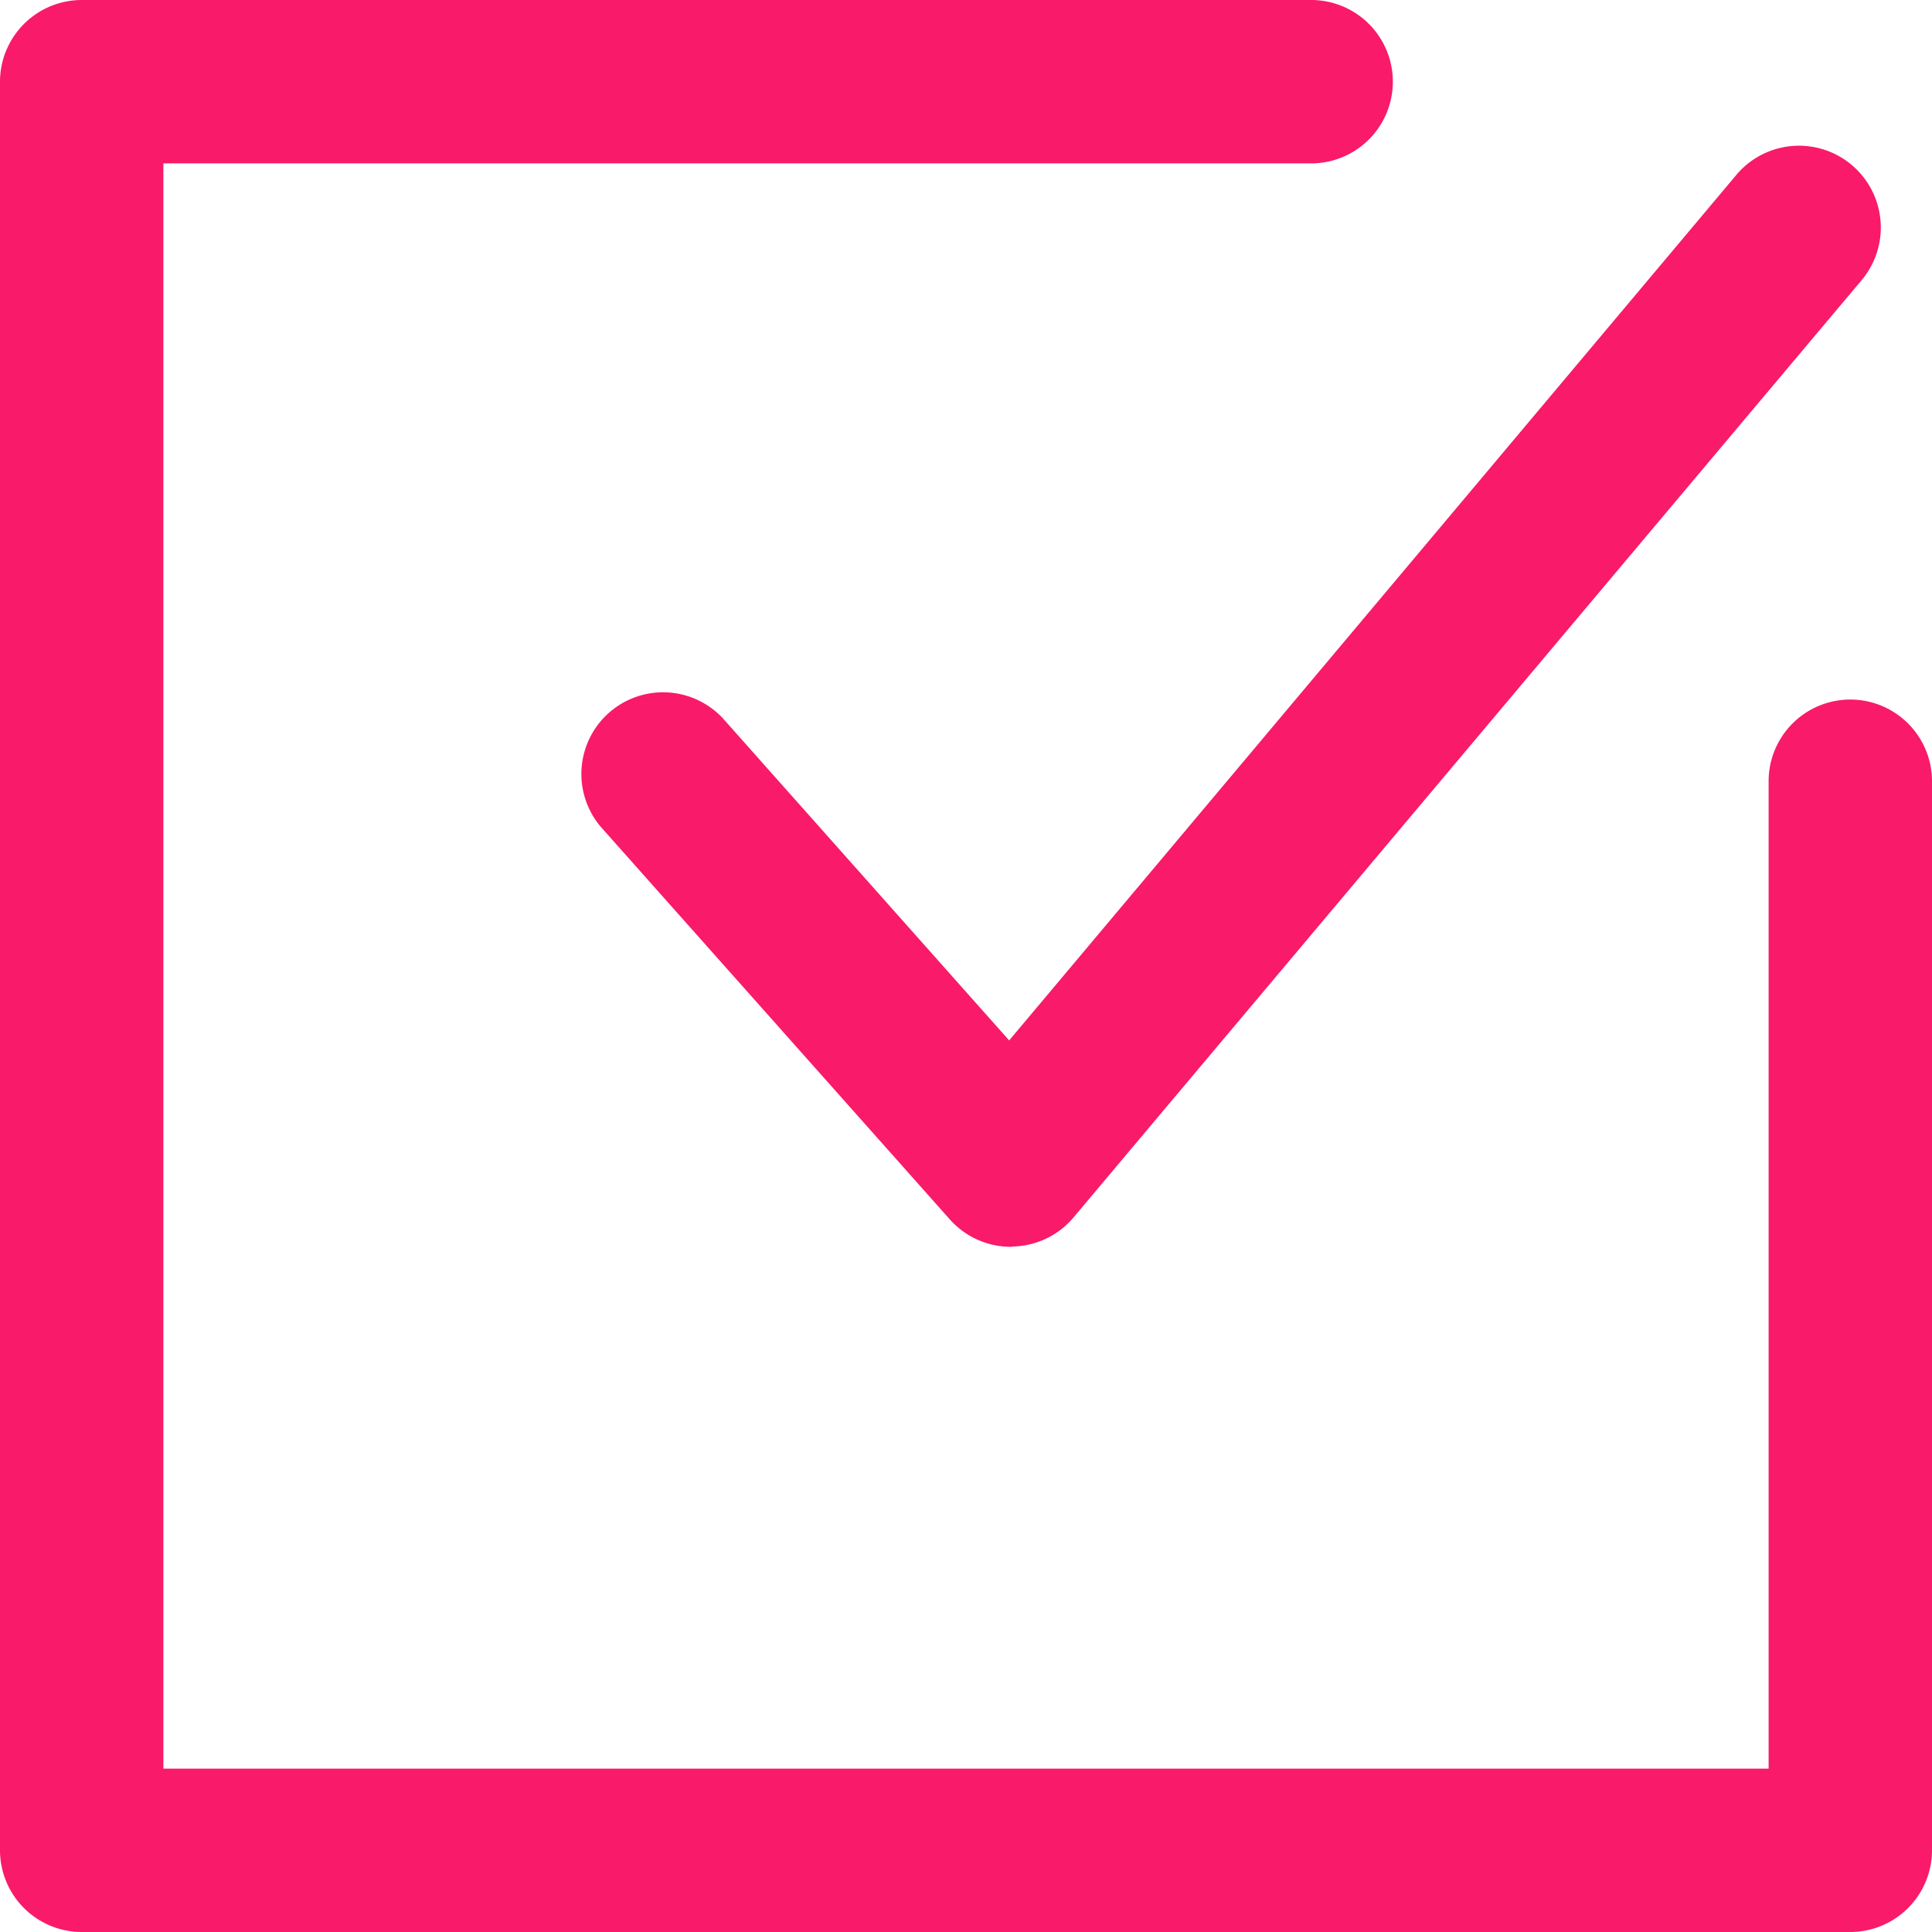
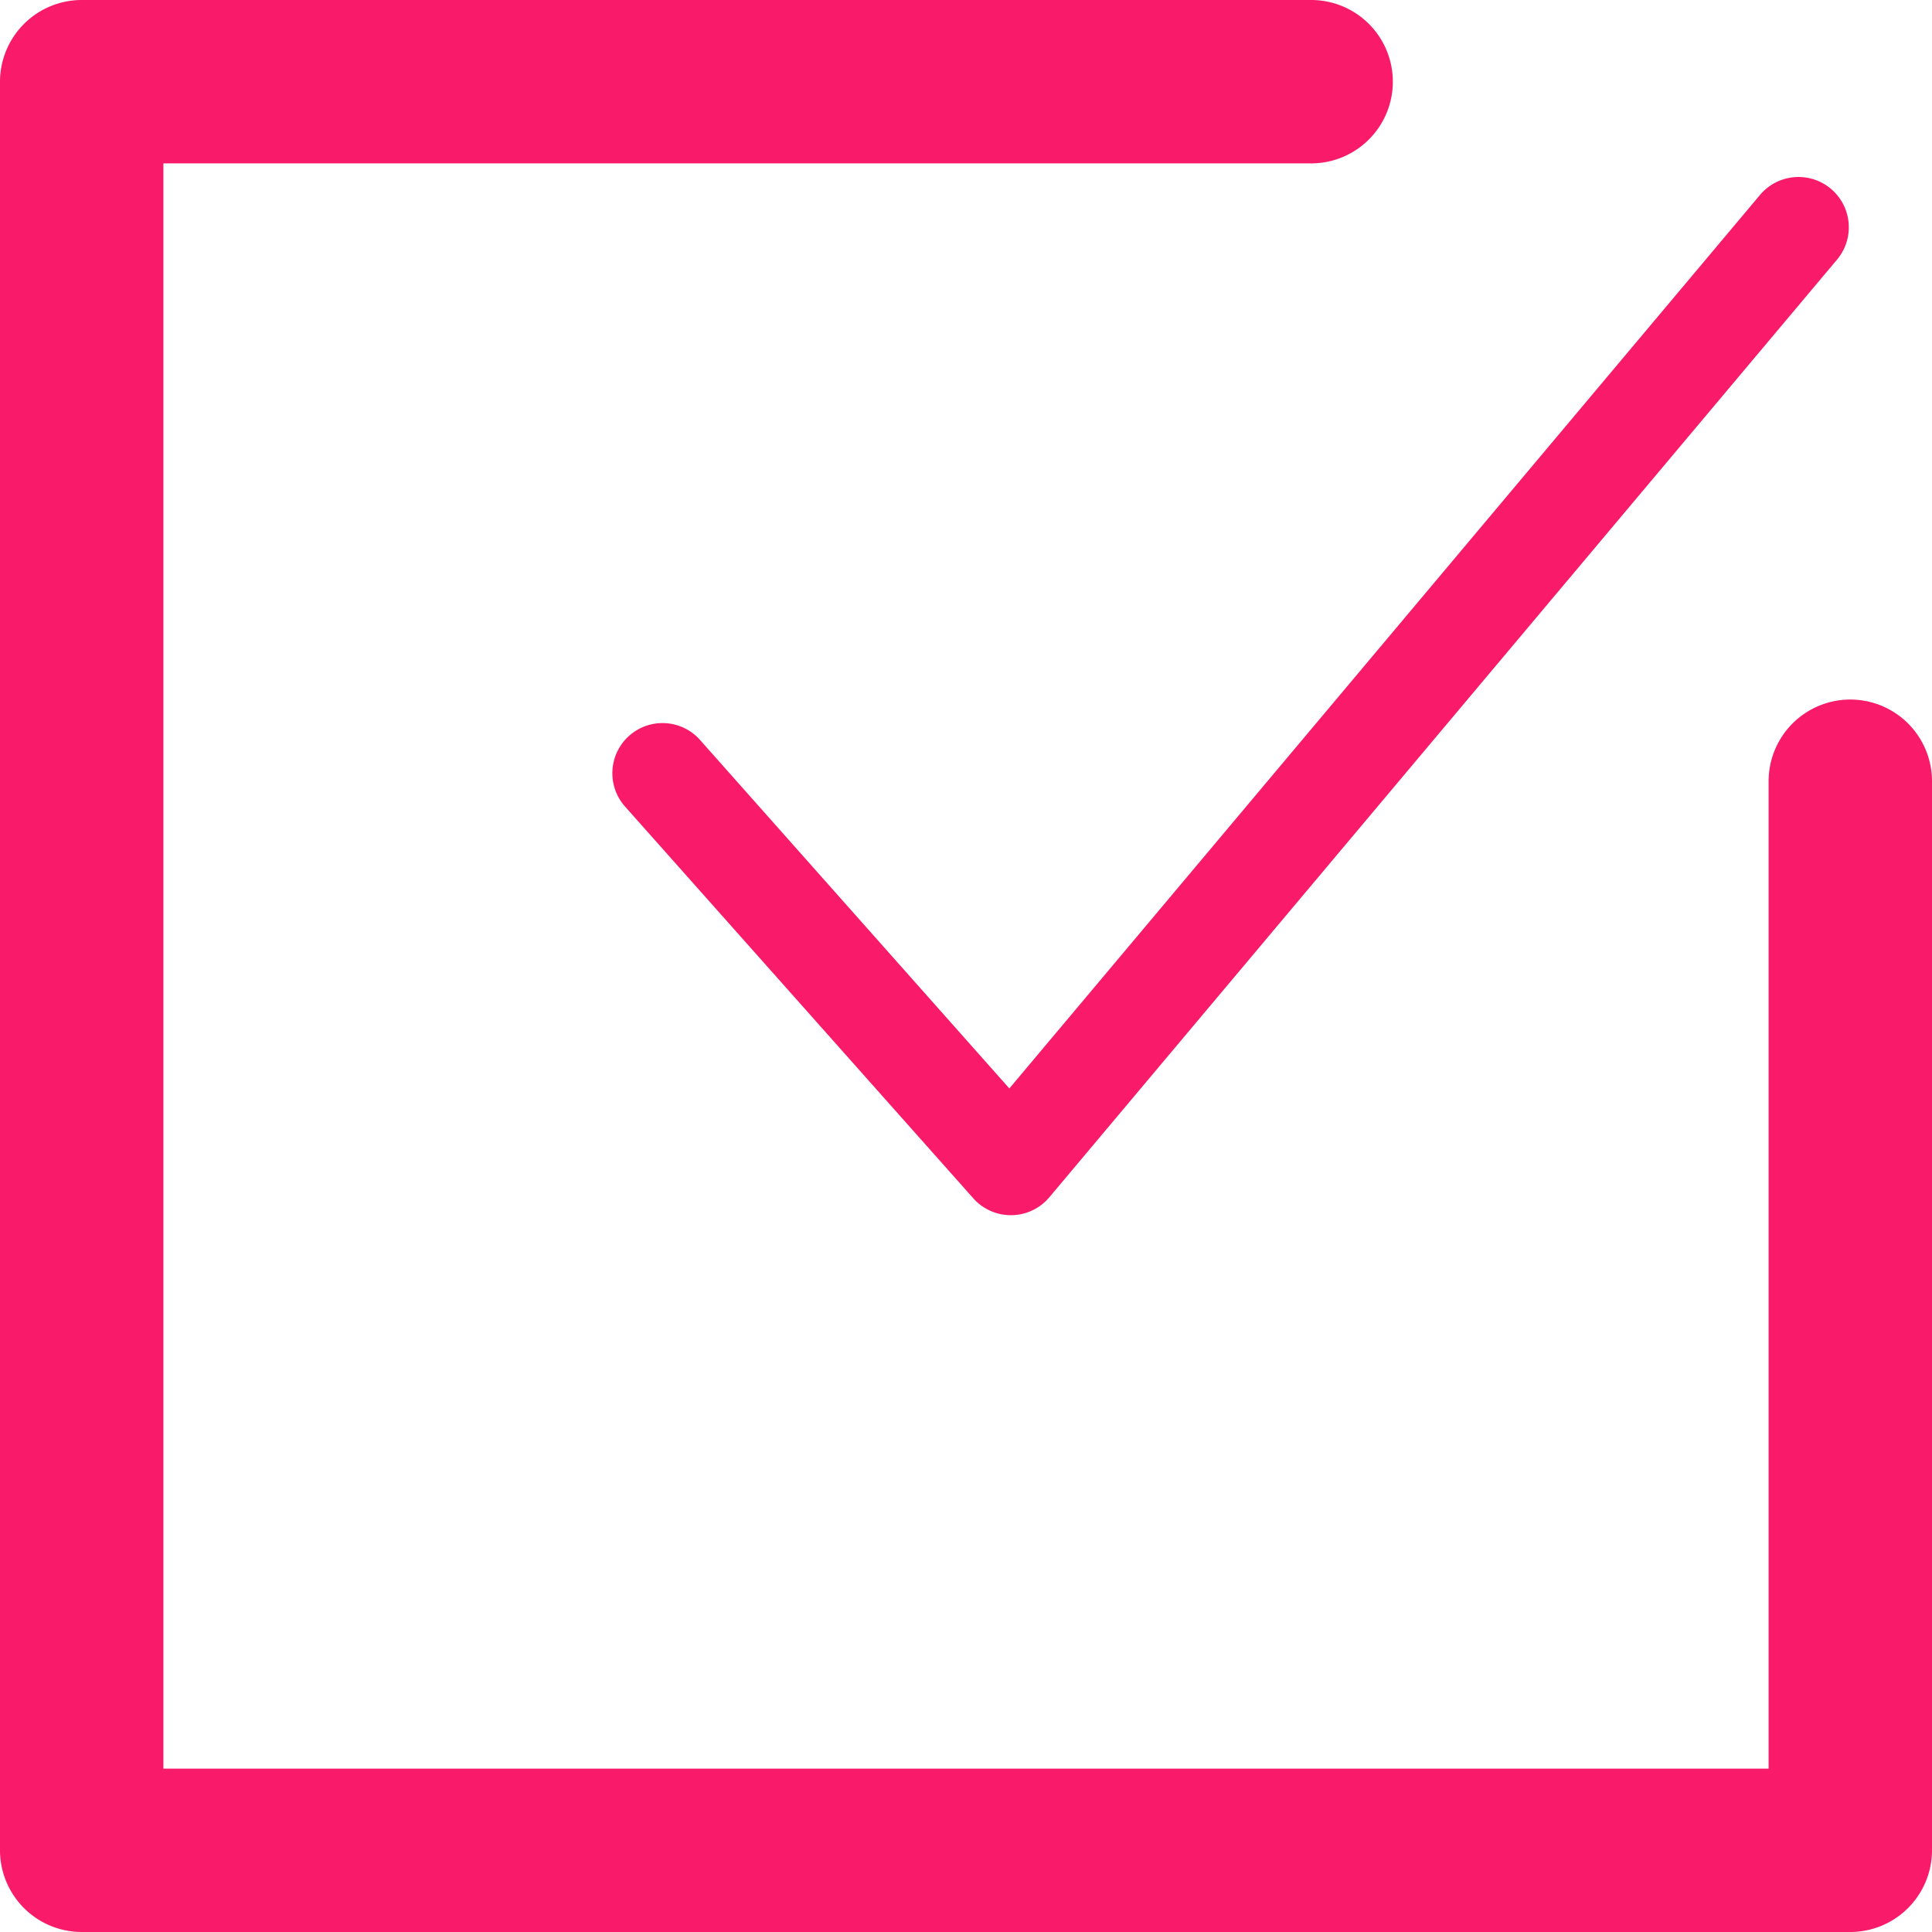
<svg xmlns="http://www.w3.org/2000/svg" width="20.031" height="20.031" viewBox="0 0 20.031 20.031">
  <g id="Group_204" data-name="Group 204" transform="translate(-254.5 -6916.195)">
    <path id="Path_3367" data-name="Path 3367" d="M18.857,7.25a.52.52,0,0,0-.52.52V18.337H1.04V1.04H13.267a.52.52,0,1,0,0-1.04H.52A.52.52,0,0,0,0,.52V18.857a.52.52,0,0,0,.52.52H18.857a.52.52,0,0,0,.52-.52V7.77a.52.52,0,0,0-.52-.52" transform="translate(254.827 6916.522)" fill="#F91A69" />
    <path id="パス_3367_-_アウトライン" data-name="パス 3367 - アウトライン" d="M18.684,19.531H.347A.848.848,0,0,1-.5,18.684V.347A.848.848,0,0,1,.347-.5H13.094a.847.847,0,0,1,0,1.694H1.194V17.837H17.837V7.6a.847.847,0,0,1,1.694,0V18.684A.848.848,0,0,1,18.684,19.531ZM.347.154A.193.193,0,0,0,.154.347V18.684a.193.193,0,0,0,.193.193H18.684a.193.193,0,0,0,.193-.193V7.6a.193.193,0,0,0-.386,0V18.164a.327.327,0,0,1-.327.327H.867a.327.327,0,0,1-.327-.327V.867A.327.327,0,0,1,.867.54H13.094a.193.193,0,0,0,0-.386Z" transform="translate(255 6916.695)" fill="#F91A69" />
    <path id="Path_3368" data-name="Path 3368" d="M33.715,14.063a.52.52,0,0,0-.777.691l3.618,4.07a.52.52,0,0,0,.389.174h.007a.52.52,0,0,0,.391-.185L45.511,9.09a.52.52,0,1,0-.8-.669l-7.782,9.263Z" transform="translate(228.036 6909.796)" fill="#F91A69" />
-     <path id="パス_3368_-_アウトライン" data-name="パス 3368 - アウトライン" d="M36.779,19.153h-.007a.848.848,0,0,1-.633-.284L32.521,14.8a.847.847,0,0,1,1.266-1.125l2.967,3.338,7.539-8.973a.847.847,0,1,1,1.3,1.09L37.42,18.85a.846.846,0,0,1-.636.3Zm-3.625-5.109a.19.19,0,0,0-.128.049.193.193,0,0,0-.016.272l3.617,4.07a.193.193,0,0,0,.144.065h0a.193.193,0,0,0,.143-.069l8.169-9.723a.193.193,0,1,0-.295-.248l-7.782,9.263a.327.327,0,0,1-.495.007L33.3,14.108A.191.191,0,0,0,33.154,14.043Z" transform="translate(228.209 6909.969)" fill="#F91A69" />
  </g>
</svg>